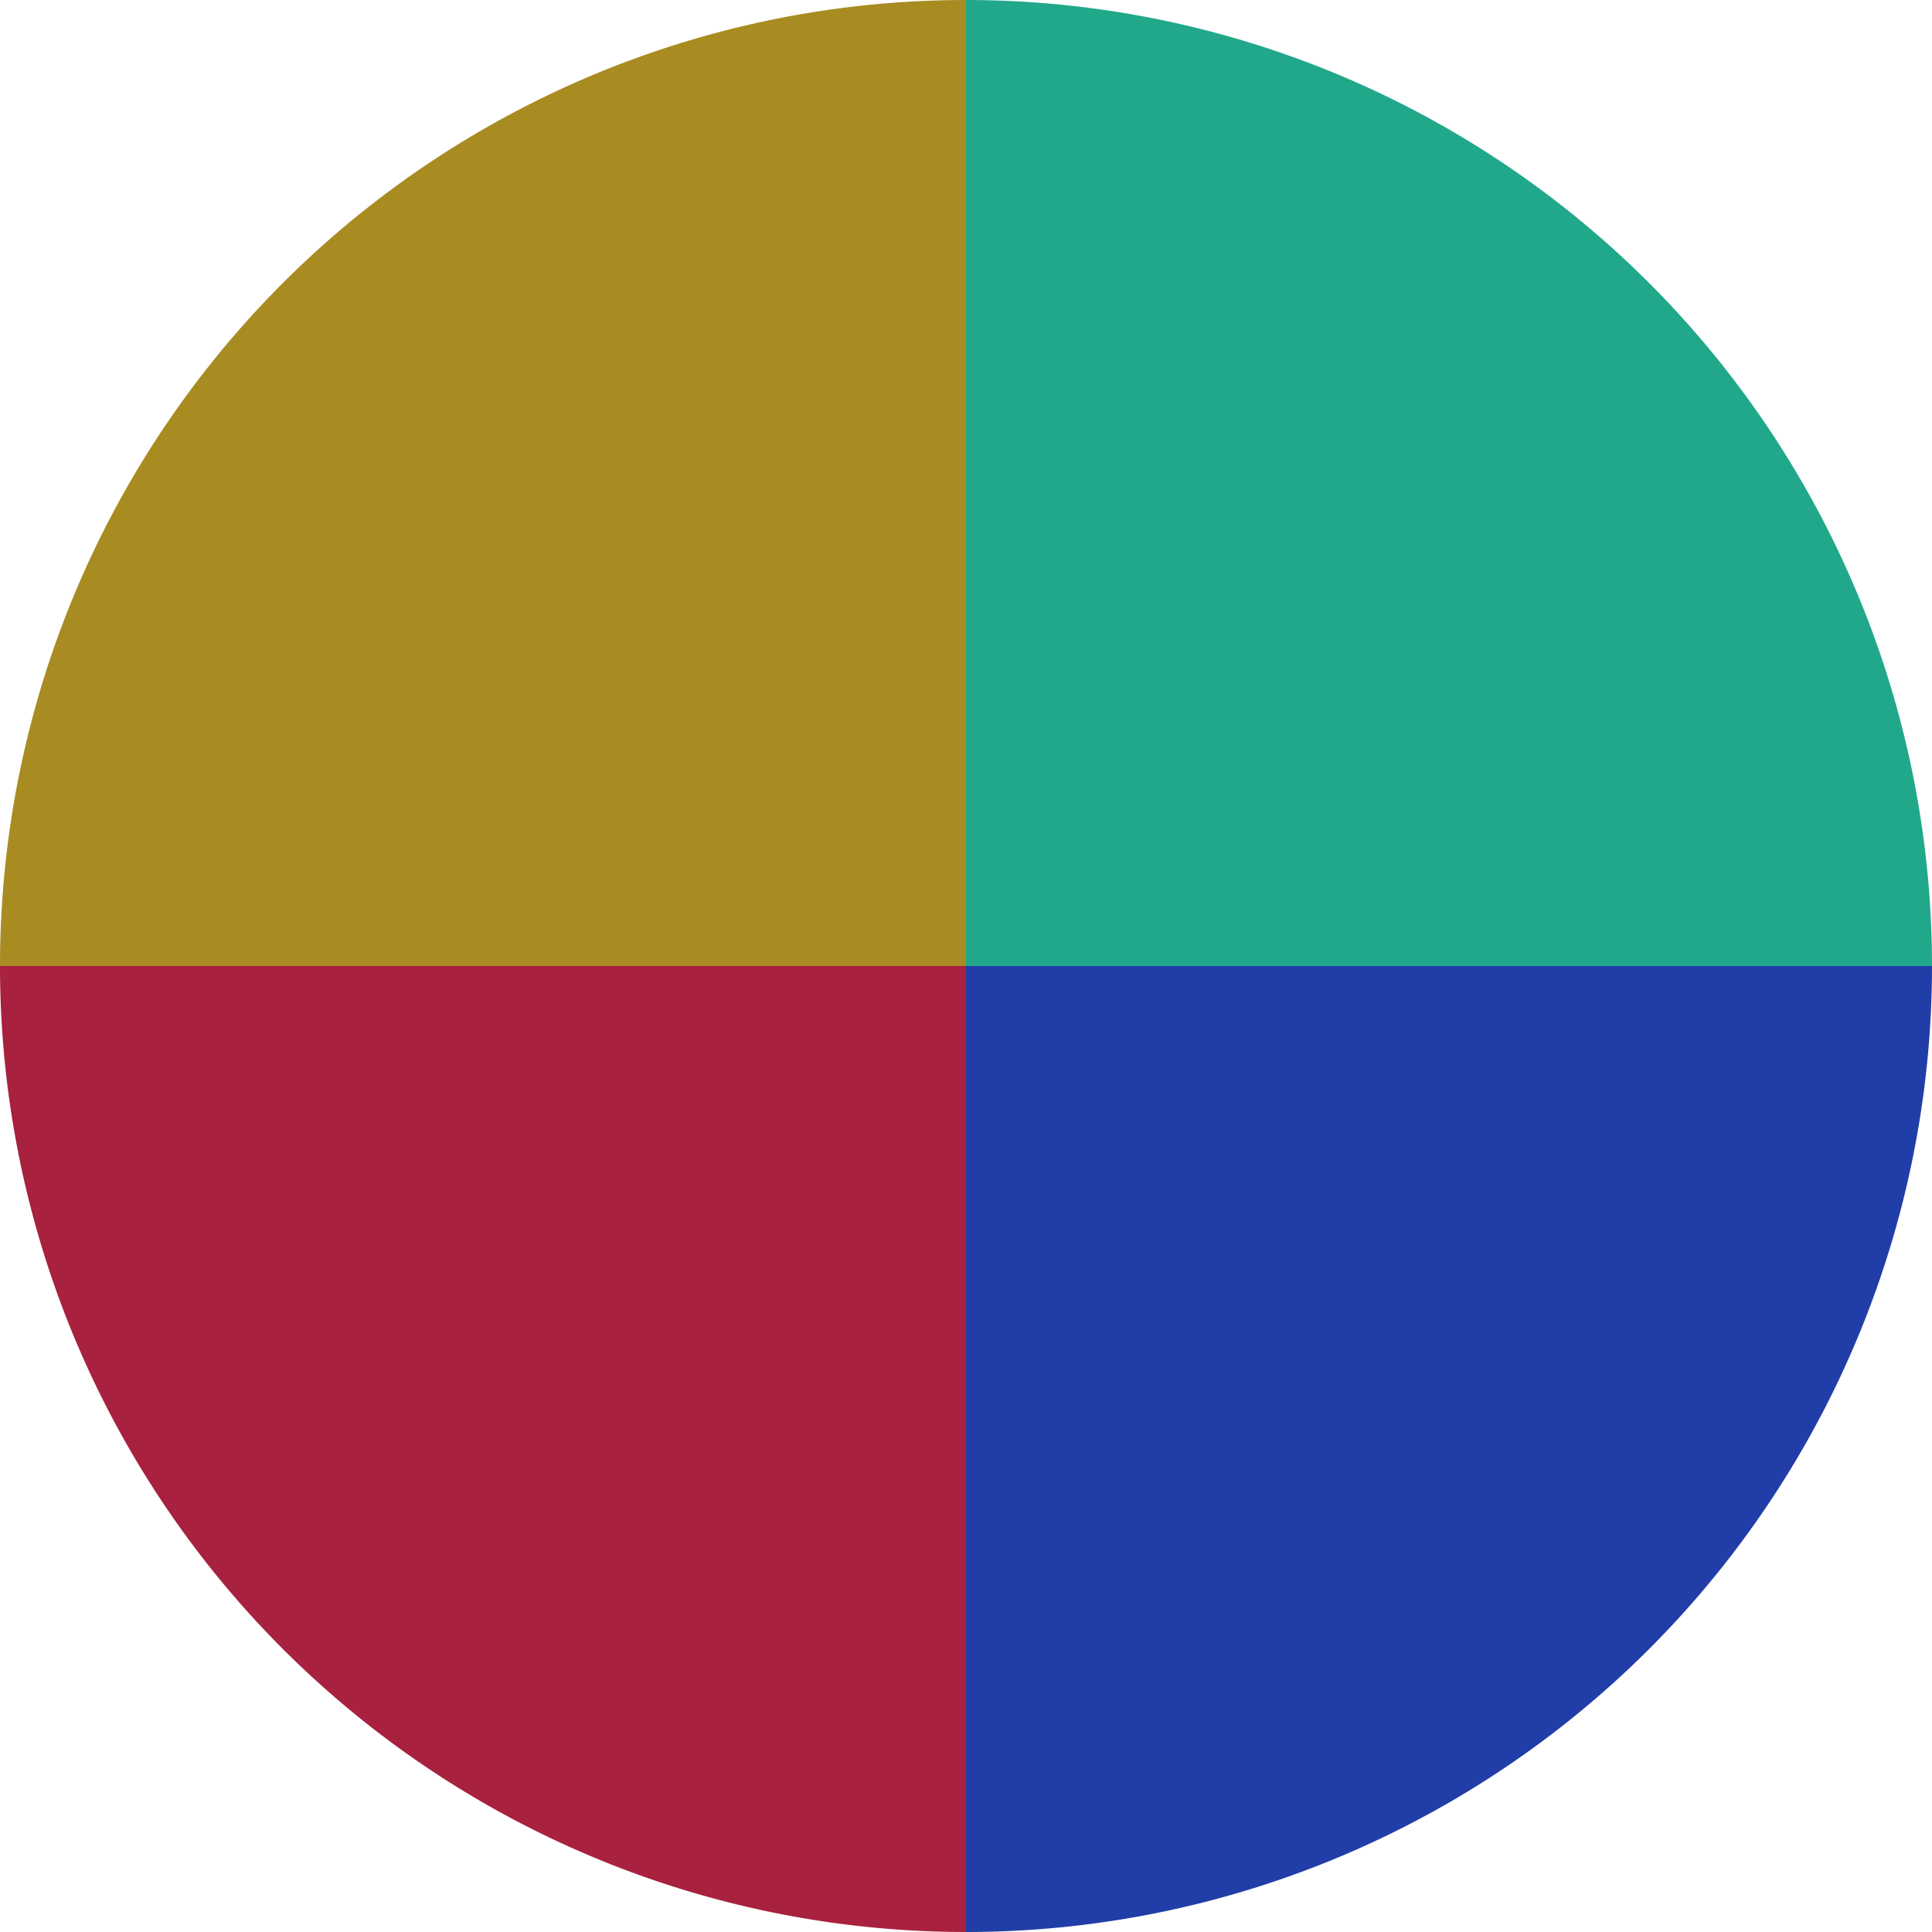
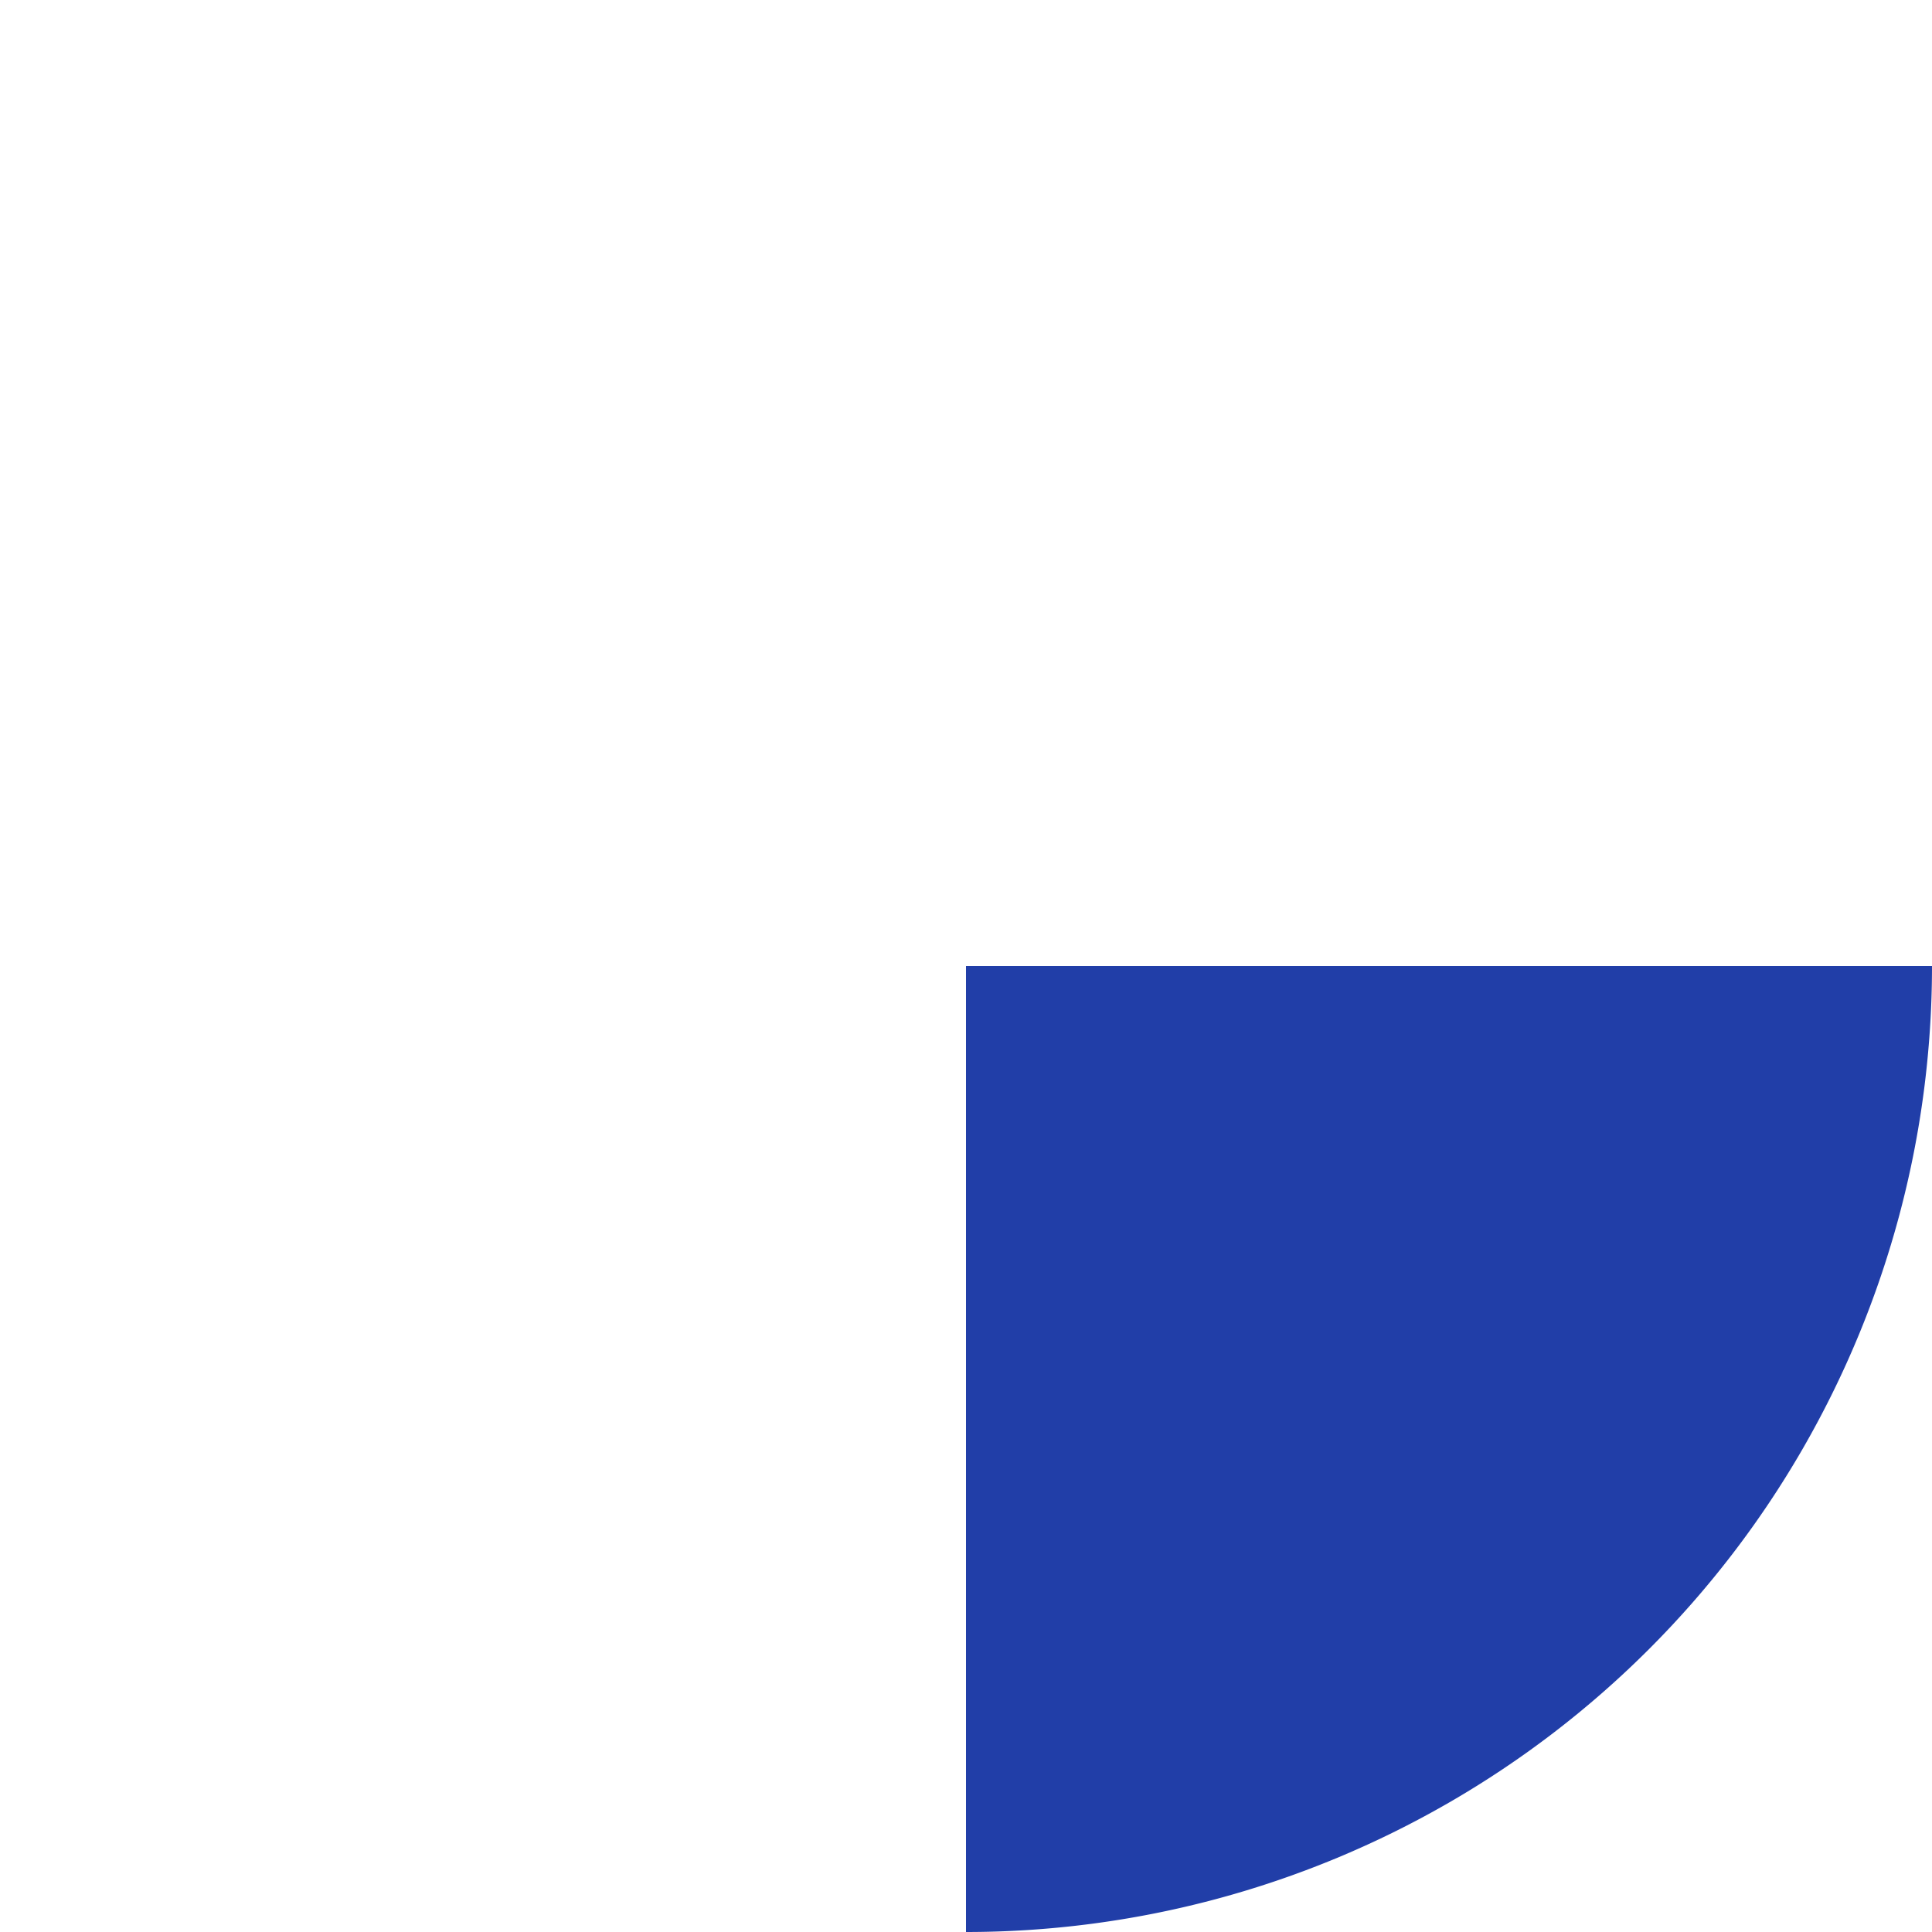
<svg xmlns="http://www.w3.org/2000/svg" width="500" height="500" viewBox="-1 -1 2 2">
-   <path d="M 0 -1               A 1,1 0 0,1 1 0             L 0,0              z" fill="#21a88b" />
  <path d="M 1 0               A 1,1 0 0,1 0 1             L 0,0              z" fill="#213ea8" />
-   <path d="M 0 1               A 1,1 0 0,1 -1 0             L 0,0              z" fill="#a8213e" />
-   <path d="M -1 0               A 1,1 0 0,1 -0 -1             L 0,0              z" fill="#a88b21" />
</svg>